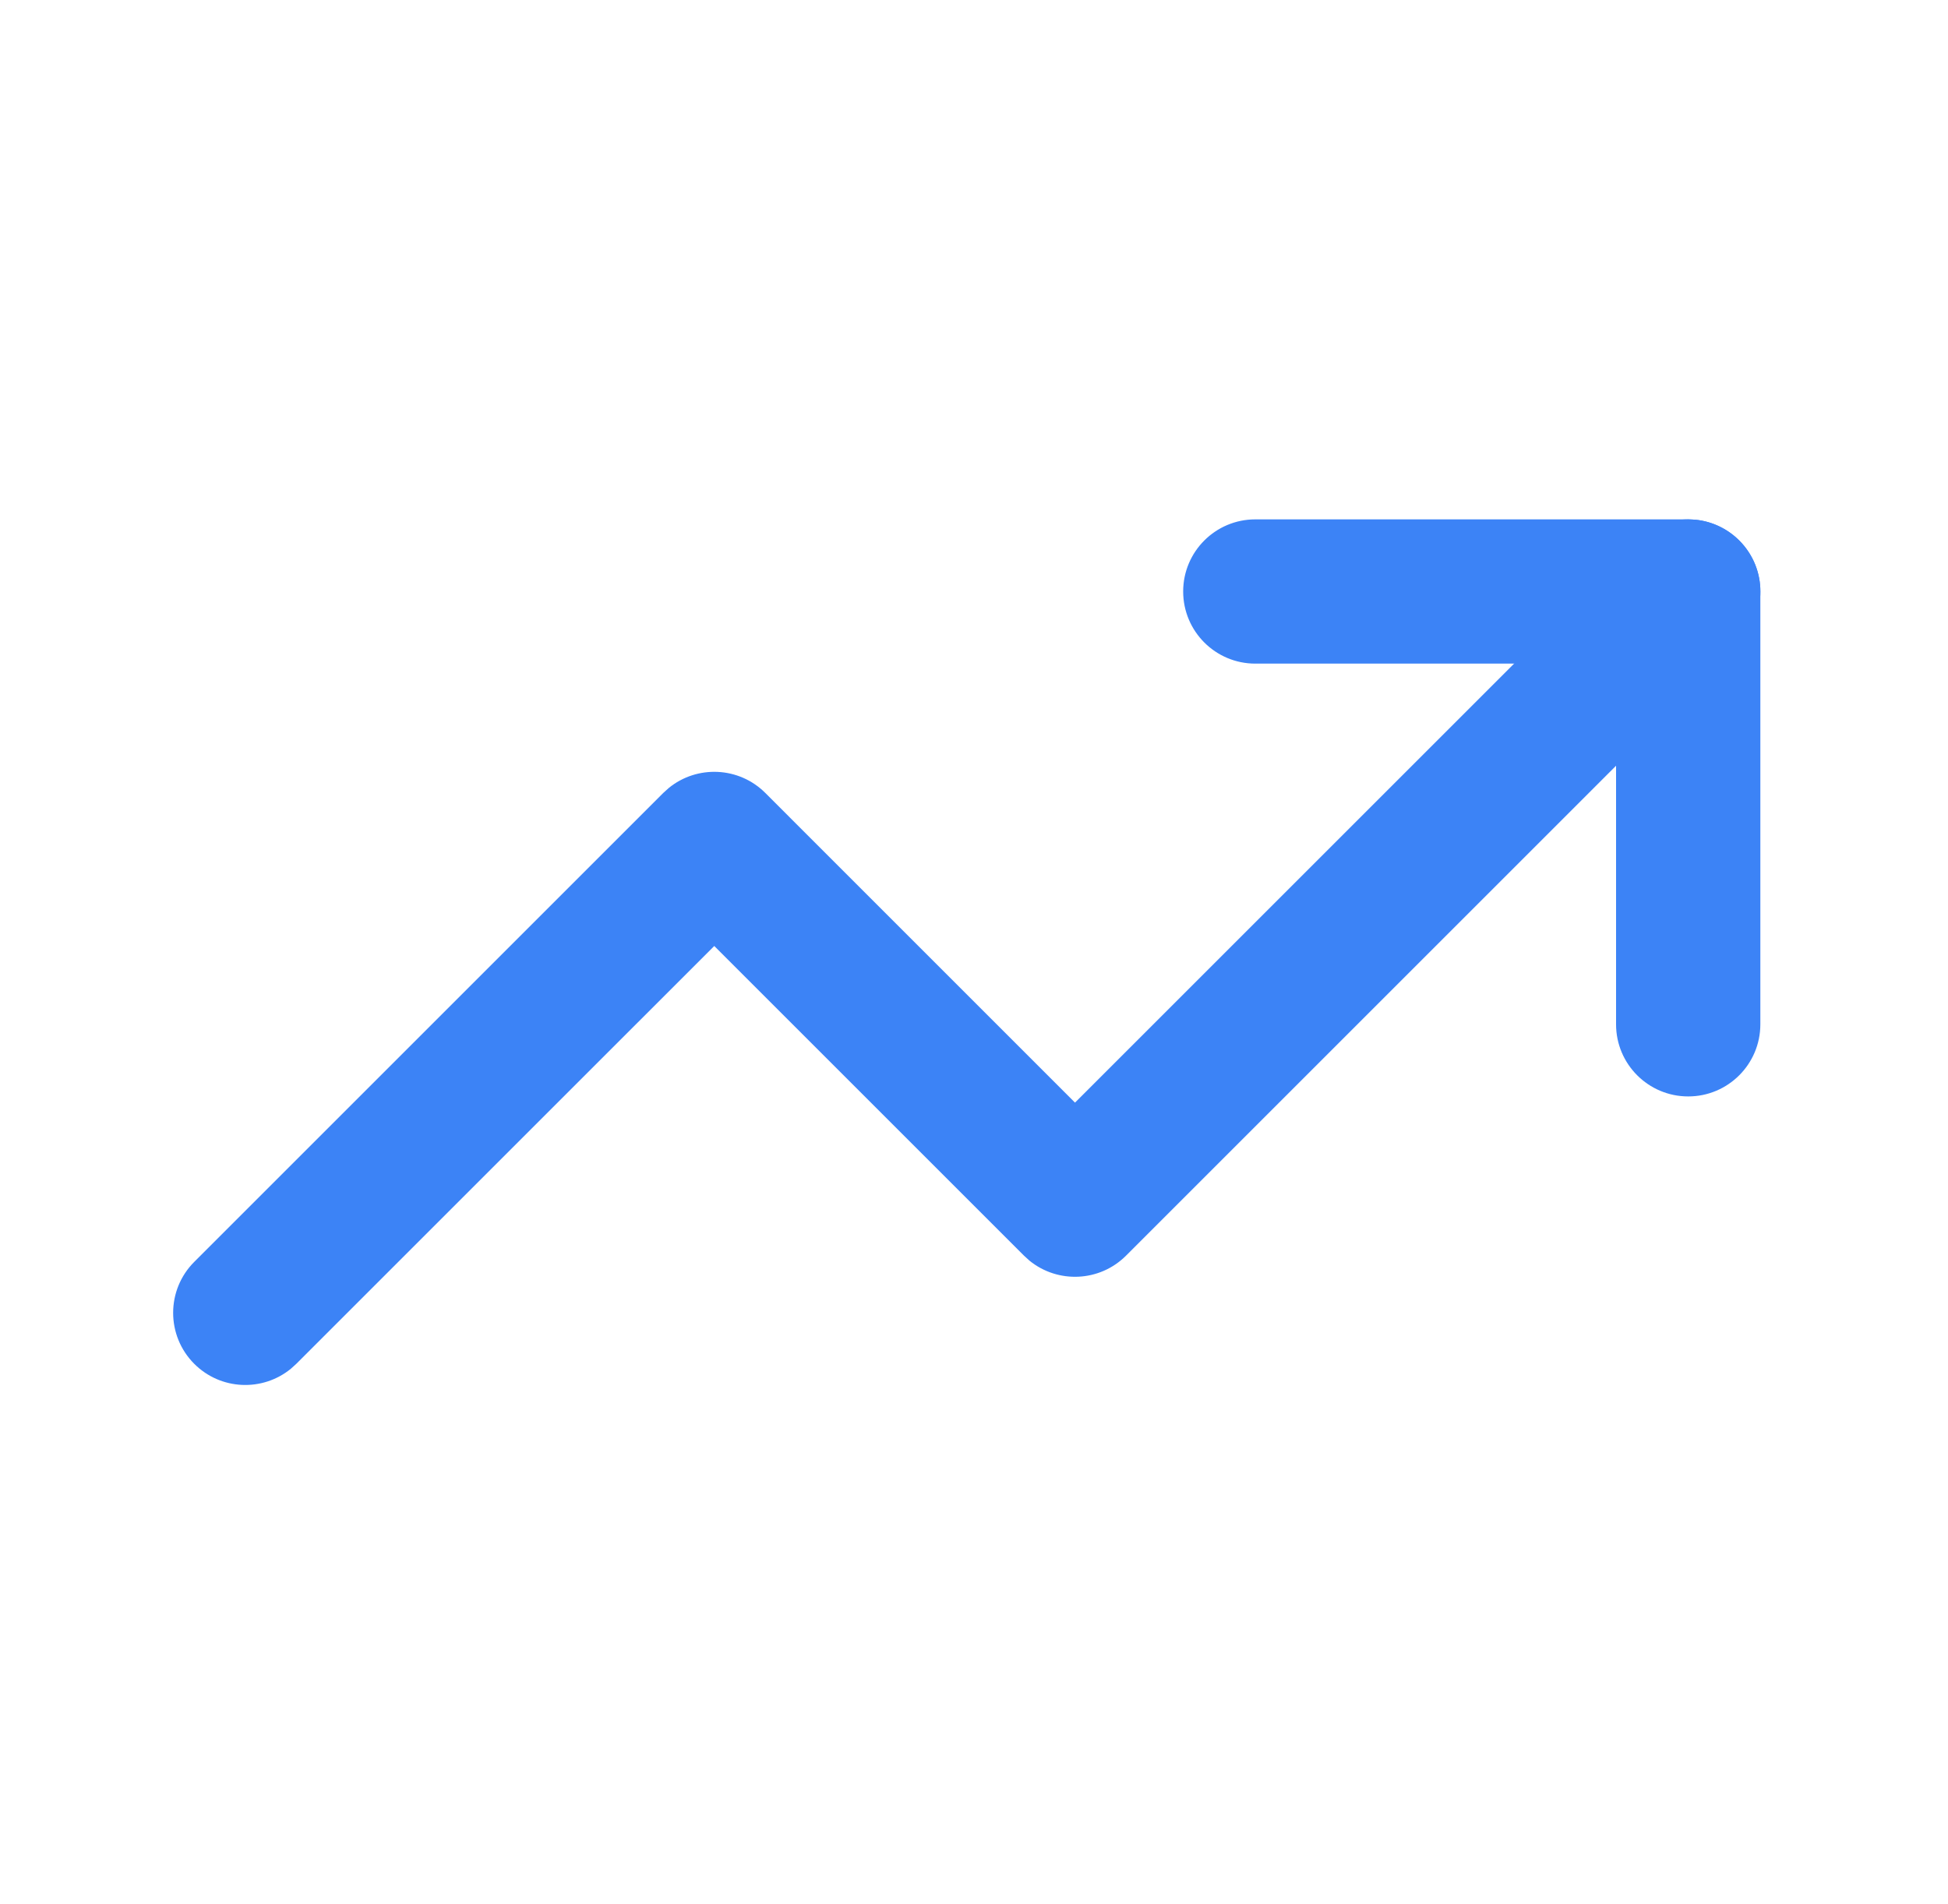
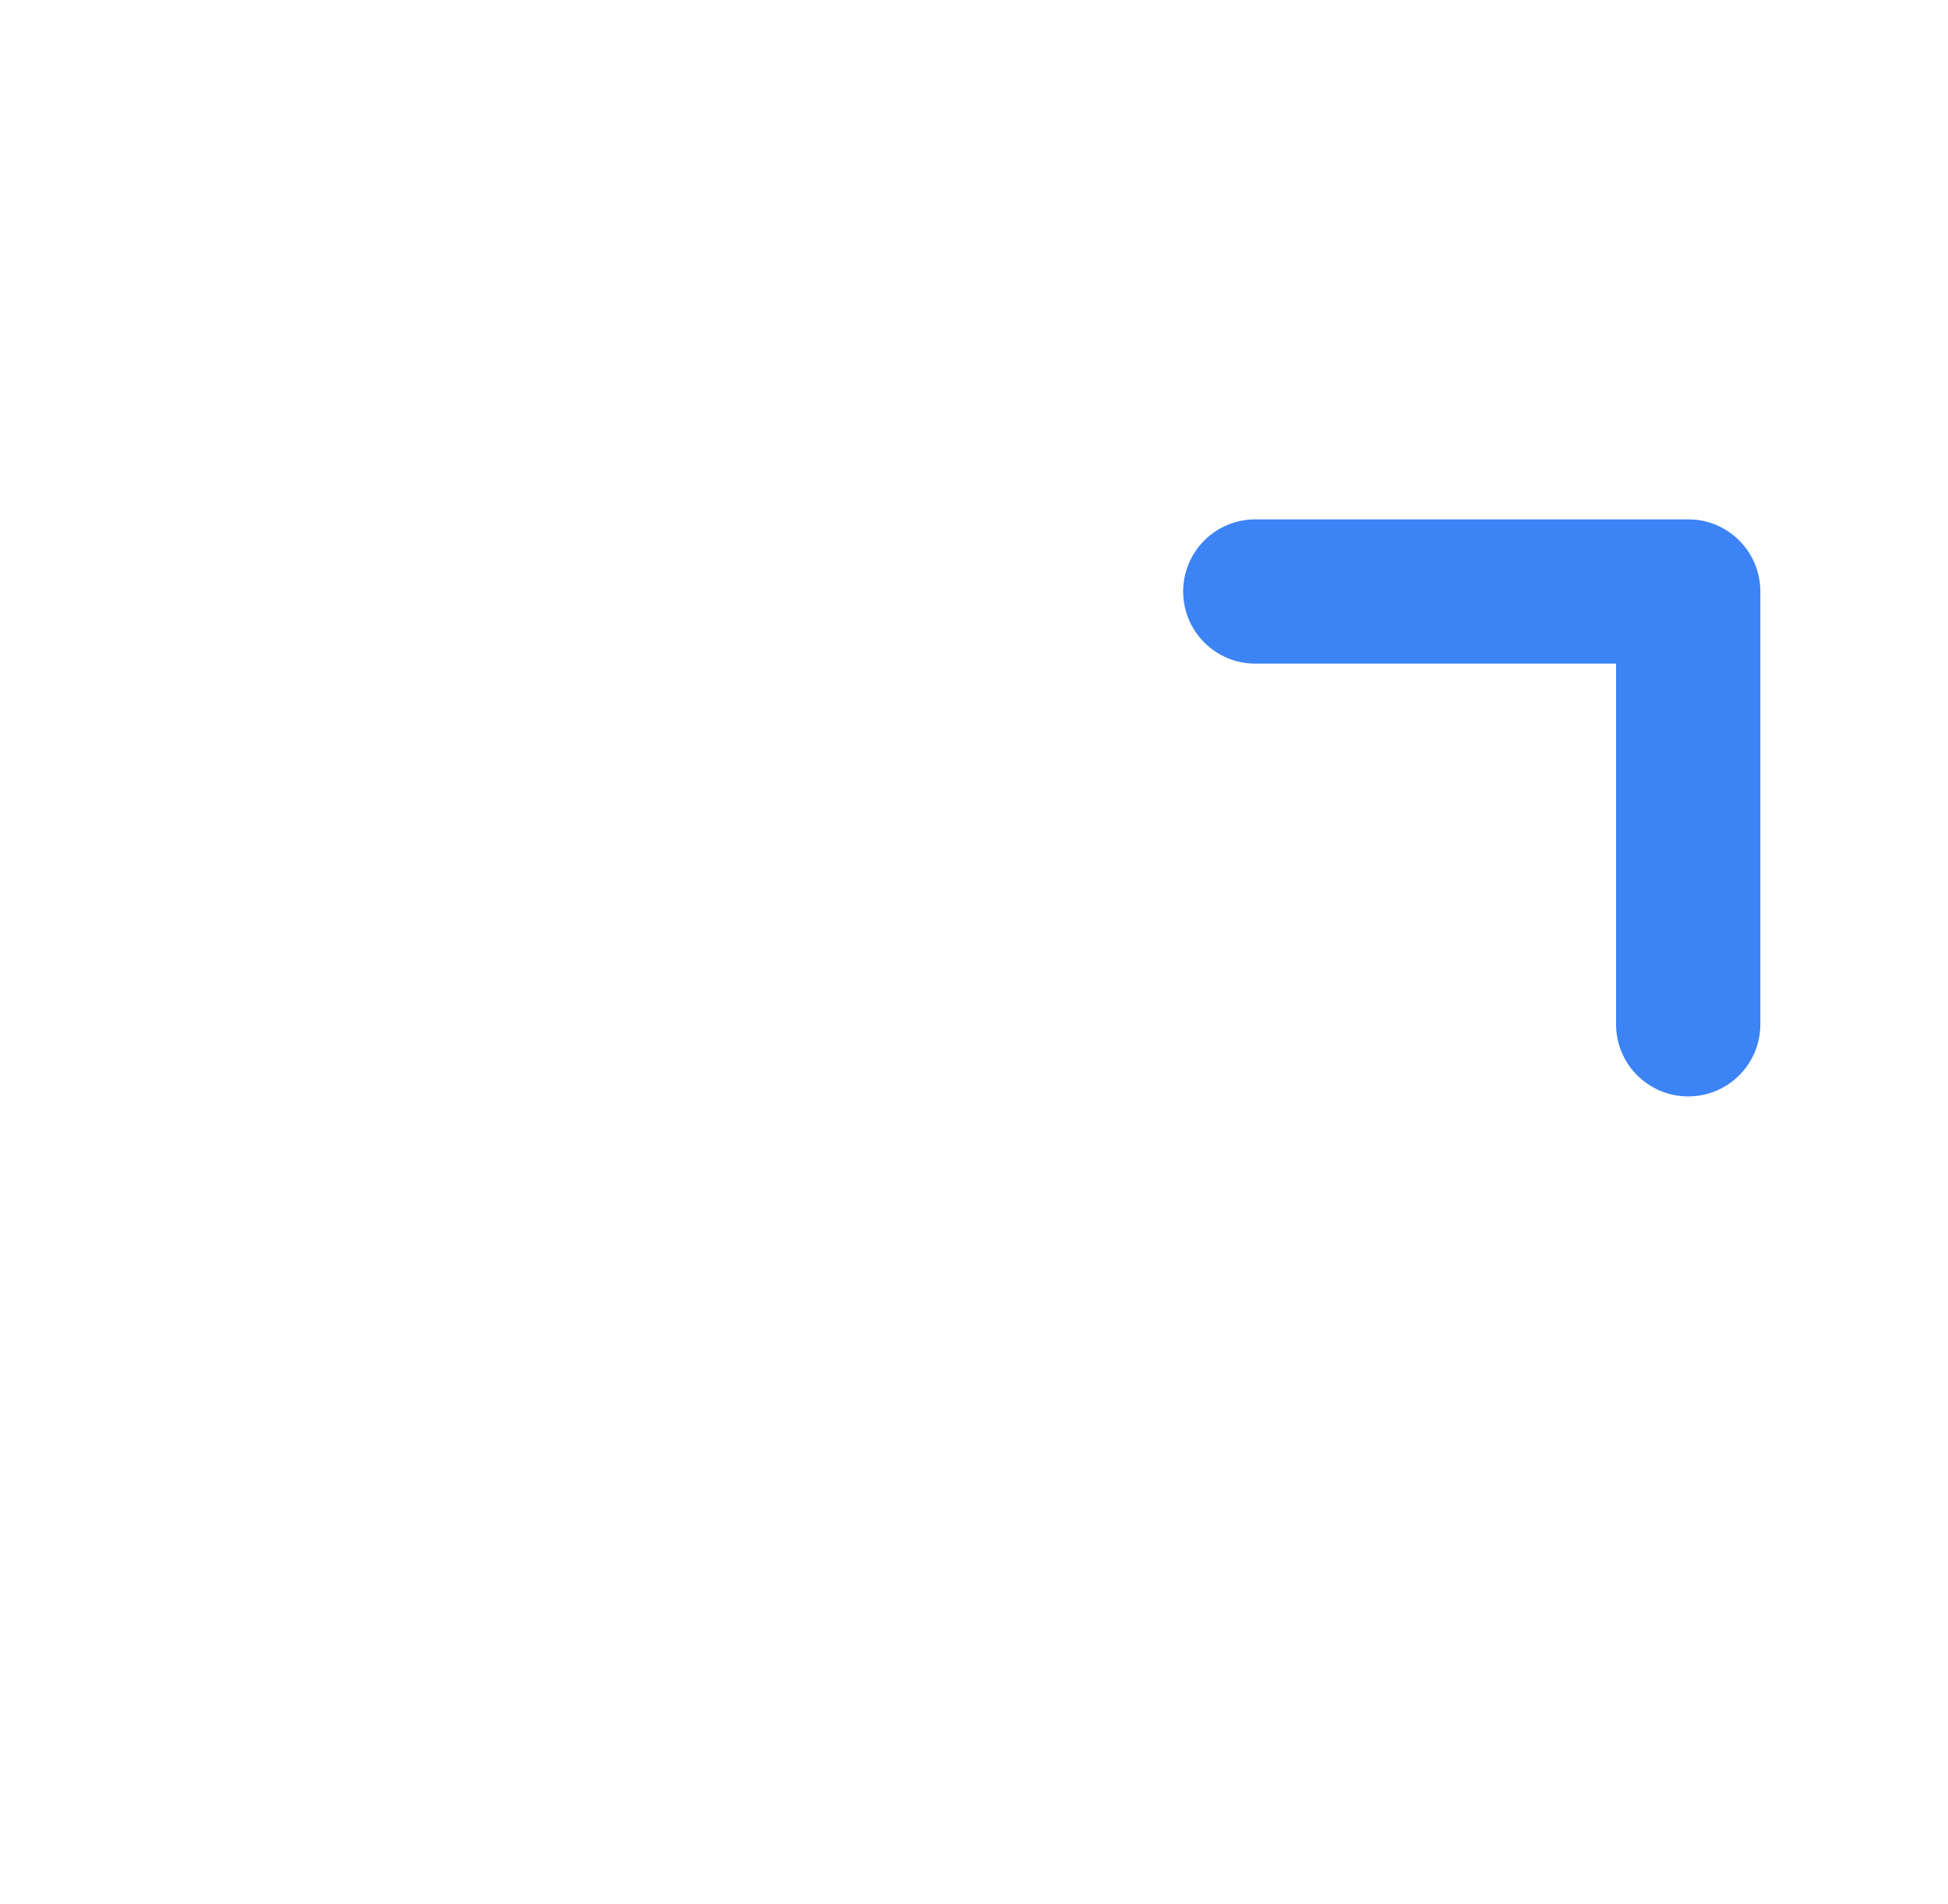
<svg xmlns="http://www.w3.org/2000/svg" width="45" height="44" viewBox="0 0 45 44" fill="none">
-   <path d="M37.948 12.374C38.602 11.84 39.568 11.878 40.179 12.489C40.829 13.139 40.829 14.194 40.179 14.845L26.012 29.012C25.402 29.622 24.436 29.66 23.781 29.127L23.655 29.012L16.5 21.857L6.844 31.512L6.718 31.626C6.063 32.16 5.098 32.122 4.488 31.512C3.837 30.861 3.837 29.805 4.488 29.155L15.322 18.321L15.448 18.207C16.102 17.673 17.069 17.711 17.679 18.321L24.833 25.476L37.821 12.489L37.948 12.374Z" fill="#3C83F6" />
  <path d="M37.332 23.667V15.333H28.999C28.078 15.333 27.332 14.587 27.332 13.666C27.332 12.746 28.078 12 28.999 12H38.999L39.169 12.008C40.01 12.094 40.665 12.804 40.665 13.666V23.667C40.665 24.587 39.919 25.333 38.999 25.333C38.078 25.333 37.332 24.587 37.332 23.667Z" fill="#3C83F6" />
</svg>